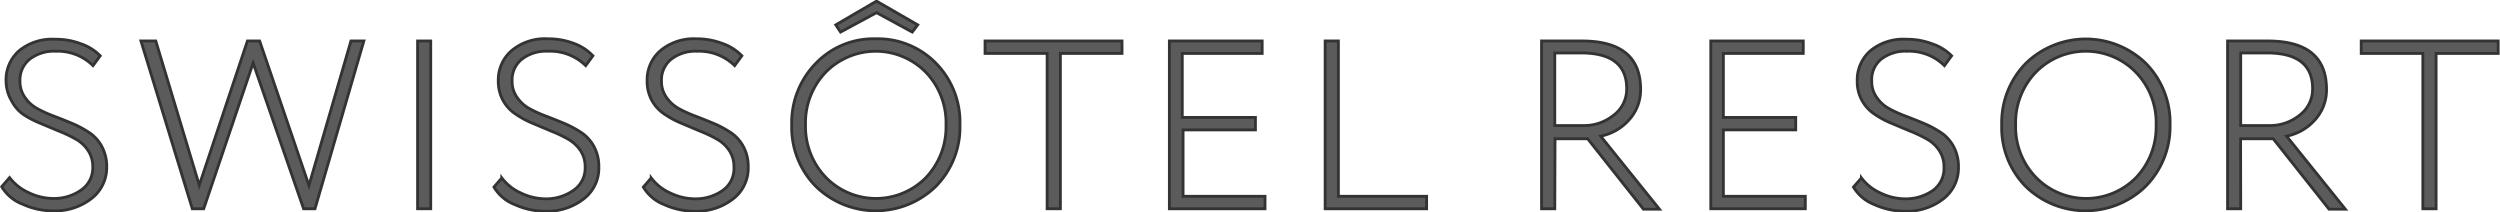
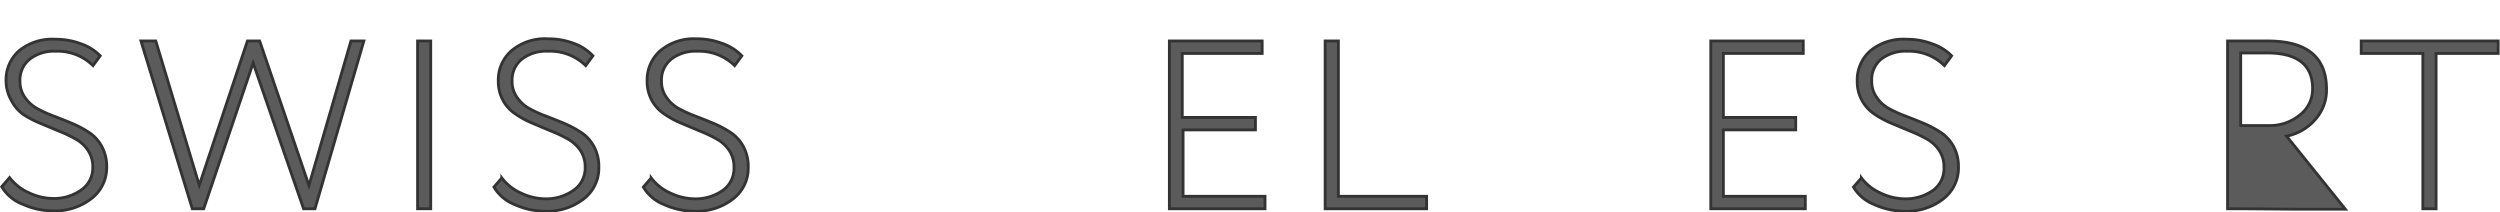
<svg xmlns="http://www.w3.org/2000/svg" viewBox="0 0 219.05 18.6">
  <defs>
    <style>.cls-1{fill:#5b5b5b;stroke:#333;stroke-miterlimit:10;stroke-width:0.25px;}</style>
  </defs>
  <g id="Слой_2" data-name="Слой 2">
    <g id="_Layer_" data-name="&lt;Layer&gt;">
      <path class="cls-1" d="M8.13,14.64a2.53,2.53,0,0,0-.42-1.46,3.08,3.08,0,0,0-1.09-1,12,12,0,0,0-1.48-.7L3.52,10.8A8.35,8.35,0,0,1,2,10,3.38,3.38,0,0,1,1,8.81,3.49,3.49,0,0,1,.53,7.08,3.38,3.38,0,0,1,1.68,4.44a4.55,4.55,0,0,1,3.15-1,6.23,6.23,0,0,1,2.27.4A4.34,4.34,0,0,1,8.78,4.89l-.63.86A4.42,4.42,0,0,0,4.88,4.49a3.45,3.45,0,0,0-2.29.71,2.32,2.32,0,0,0-.84,1.88,2.39,2.39,0,0,0,.42,1.43,3.1,3.1,0,0,0,1.09,1,10.65,10.65,0,0,0,1.48.67c.54.21,1.08.42,1.62.65a9.05,9.05,0,0,1,1.48.8,3.39,3.39,0,0,1,1.09,1.22,3.68,3.68,0,0,1,.42,1.8A3.43,3.43,0,0,1,8,17.41a5.22,5.22,0,0,1-3.34,1.07A6.5,6.5,0,0,1,2,17.9,3.64,3.64,0,0,1,.15,16.36l.69-.8a4.29,4.29,0,0,0,1.7,1.33,4.94,4.94,0,0,0,2.11.5,4.1,4.1,0,0,0,2.46-.74A2.35,2.35,0,0,0,8.13,14.64Z" />
      <path class="cls-1" d="M31.88,3.59,27.6,18.29h-1L22.18,5.52,17.85,18.29h-1l-4.5-14.7h1.3l3.81,12.64L21.68,3.59h1.07l4.32,12.66L30.75,3.59Z" />
      <path class="cls-1" d="M36.59,18.29V3.59h1.15v14.7Z" />
      <path class="cls-1" d="M51.27,14.64a2.53,2.53,0,0,0-.42-1.46,3.2,3.2,0,0,0-1.1-1,11.32,11.32,0,0,0-1.48-.7l-1.61-.68a8,8,0,0,1-1.48-.8,3.41,3.41,0,0,1-1.1-1.19,3.49,3.49,0,0,1-.42-1.73,3.39,3.39,0,0,1,1.16-2.64A4.55,4.55,0,0,1,48,3.4a6.27,6.27,0,0,1,2.27.4,4.34,4.34,0,0,1,1.68,1.09l-.63.86A4.45,4.45,0,0,0,48,4.49a3.45,3.45,0,0,0-2.29.71,2.32,2.32,0,0,0-.84,1.88,2.39,2.39,0,0,0,.42,1.43,3.18,3.18,0,0,0,1.09,1,10.65,10.65,0,0,0,1.48.67c.54.21,1.08.42,1.62.65a9.05,9.05,0,0,1,1.48.8,3.39,3.39,0,0,1,1.09,1.22,3.68,3.68,0,0,1,.42,1.8,3.4,3.4,0,0,1-1.34,2.79,5.22,5.22,0,0,1-3.34,1.07,6.54,6.54,0,0,1-2.68-.58,3.65,3.65,0,0,1-1.83-1.54l.69-.8a4.26,4.26,0,0,0,1.69,1.33,5,5,0,0,0,2.11.5,4.11,4.11,0,0,0,2.47-.74A2.35,2.35,0,0,0,51.27,14.64Z" />
      <path class="cls-1" d="M64.31,14.64a2.53,2.53,0,0,0-.42-1.46,3.11,3.11,0,0,0-1.1-1,11.32,11.32,0,0,0-1.48-.7L59.7,10.8a8,8,0,0,1-1.48-.8,3.41,3.41,0,0,1-1.1-1.19,3.49,3.49,0,0,1-.42-1.73,3.39,3.39,0,0,1,1.16-2.64A4.55,4.55,0,0,1,61,3.4a6.27,6.27,0,0,1,2.27.4A4.34,4.34,0,0,1,65,4.89l-.63.86a4.45,4.45,0,0,0-3.28-1.26,3.45,3.45,0,0,0-2.29.71,2.32,2.32,0,0,0-.84,1.88,2.39,2.39,0,0,0,.42,1.43,3.18,3.18,0,0,0,1.09,1,11.21,11.21,0,0,0,1.48.67c.54.21,1.08.42,1.62.65a9.05,9.05,0,0,1,1.48.8,3.39,3.39,0,0,1,1.09,1.22,3.68,3.68,0,0,1,.42,1.8,3.4,3.4,0,0,1-1.34,2.79,5.22,5.22,0,0,1-3.34,1.07,6.54,6.54,0,0,1-2.68-.58,3.65,3.65,0,0,1-1.83-1.54l.69-.8a4.26,4.26,0,0,0,1.69,1.33,5,5,0,0,0,2.11.5,4.11,4.11,0,0,0,2.47-.74A2.35,2.35,0,0,0,64.31,14.64Z" />
-       <path class="cls-1" d="M69.37,10.94a7.44,7.44,0,0,1,2.1-5.38A7,7,0,0,1,76.74,3.4,7.11,7.11,0,0,1,82,5.53a7.36,7.36,0,0,1,2.11,5.41A7.38,7.38,0,0,1,82,16.33a7.53,7.53,0,0,1-10.52,0A7.36,7.36,0,0,1,69.37,10.94Zm1.21,0a6.4,6.4,0,0,0,1.78,4.6,6.15,6.15,0,0,0,8.79,0,6.46,6.46,0,0,0,1.74-4.6,6.39,6.39,0,0,0-1.77-4.61,6.15,6.15,0,0,0-8.77,0A6.39,6.39,0,0,0,70.58,10.94Zm2.65-8.76L76.76.12h.08l3.57,2.06-.48.63L76.8,1.11l-3.15,1.7Z" />
-       <path class="cls-1" d="M86.31,4.68V3.59h12V4.68H92.91V18.29H91.75V4.68Z" />
      <path class="cls-1" d="M102.46,18.29V3.59h8.13V4.68h-7v5.61H110v1.09h-6.34V17.2h7.18v1.09Z" />
      <path class="cls-1" d="M116.11,18.29V3.59h1.16V17.2H125v1.09Z" />
-       <path class="cls-1" d="M136.23,18.29h-1.16V3.59l1.92,0,1.61,0q5.15,0,5.15,4.24a3.9,3.9,0,0,1-1,2.66,4.49,4.49,0,0,1-2.5,1.44l5.15,6.4H144l-4.89-6.17h-2.86Zm2.31-13.65c-.62,0-1.39,0-2.31,0V11h2.54a4.1,4.1,0,0,0,2.62-.91,2.85,2.85,0,0,0,1.14-2.32Q142.53,4.64,138.54,4.64Z" />
      <path class="cls-1" d="M149.9,18.29V3.59H158V4.68h-7v5.61h6.34v1.09h-6.34V17.2h7.18v1.09Z" />
      <path class="cls-1" d="M170.33,14.64a2.53,2.53,0,0,0-.42-1.46,3.08,3.08,0,0,0-1.09-1,12,12,0,0,0-1.48-.7l-1.62-.68a8.35,8.35,0,0,1-1.48-.8,3.41,3.41,0,0,1-1.51-2.92,3.39,3.39,0,0,1,1.16-2.64,4.55,4.55,0,0,1,3.15-1,6.21,6.21,0,0,1,2.26.4A4.34,4.34,0,0,1,171,4.89l-.63.86a4.42,4.42,0,0,0-3.27-1.26,3.45,3.45,0,0,0-2.29.71A2.32,2.32,0,0,0,164,7.08a2.39,2.39,0,0,0,.42,1.43,3.1,3.1,0,0,0,1.09,1,10.65,10.65,0,0,0,1.48.67c.54.21,1.08.42,1.62.65a9.05,9.05,0,0,1,1.48.8,3.39,3.39,0,0,1,1.09,1.22,3.68,3.68,0,0,1,.42,1.8,3.43,3.43,0,0,1-1.34,2.79,5.22,5.22,0,0,1-3.34,1.07,6.54,6.54,0,0,1-2.68-.58,3.68,3.68,0,0,1-1.84-1.54l.7-.8a4.26,4.26,0,0,0,1.69,1.33,4.94,4.94,0,0,0,2.11.5,4.13,4.13,0,0,0,2.47-.74A2.36,2.36,0,0,0,170.33,14.64Z" />
-       <path class="cls-1" d="M175.39,10.94a7.44,7.44,0,0,1,2.1-5.38,7.55,7.55,0,0,1,10.54,0,7.4,7.4,0,0,1,2.11,5.41A7.42,7.42,0,0,1,188,16.33a7.53,7.53,0,0,1-10.52,0A7.37,7.37,0,0,1,175.39,10.94Zm1.22,0a6.36,6.36,0,0,0,1.78,4.6,6.15,6.15,0,0,0,8.79,0,6.46,6.46,0,0,0,1.74-4.6,6.35,6.35,0,0,0-1.78-4.61,6.13,6.13,0,0,0-8.76,0A6.39,6.39,0,0,0,176.61,10.94Z" />
-       <path class="cls-1" d="M196.33,18.29h-1.15V3.59l1.91,0,1.61,0q5.15,0,5.15,4.24a3.9,3.9,0,0,1-1,2.66,4.49,4.49,0,0,1-2.5,1.44l5.15,6.4h-1.43l-4.89-6.17h-2.86Zm2.31-13.65c-.61,0-1.38,0-2.31,0V11h2.54a4.1,4.1,0,0,0,2.62-.91,2.85,2.85,0,0,0,1.14-2.32Q202.63,4.64,198.64,4.64Z" />
+       <path class="cls-1" d="M196.33,18.29h-1.15V3.59l1.91,0,1.61,0q5.15,0,5.15,4.24a3.9,3.9,0,0,1-1,2.66,4.49,4.49,0,0,1-2.5,1.44l5.15,6.4h-1.43h-2.86Zm2.31-13.65c-.61,0-1.38,0-2.31,0V11h2.54a4.1,4.1,0,0,0,2.62-.91,2.85,2.85,0,0,0,1.14-2.32Q202.63,4.64,198.64,4.64Z" />
      <path class="cls-1" d="M206.89,4.68V3.59h12V4.68h-5.44V18.29h-1.16V4.68Z" />
    </g>
  </g>
</svg>